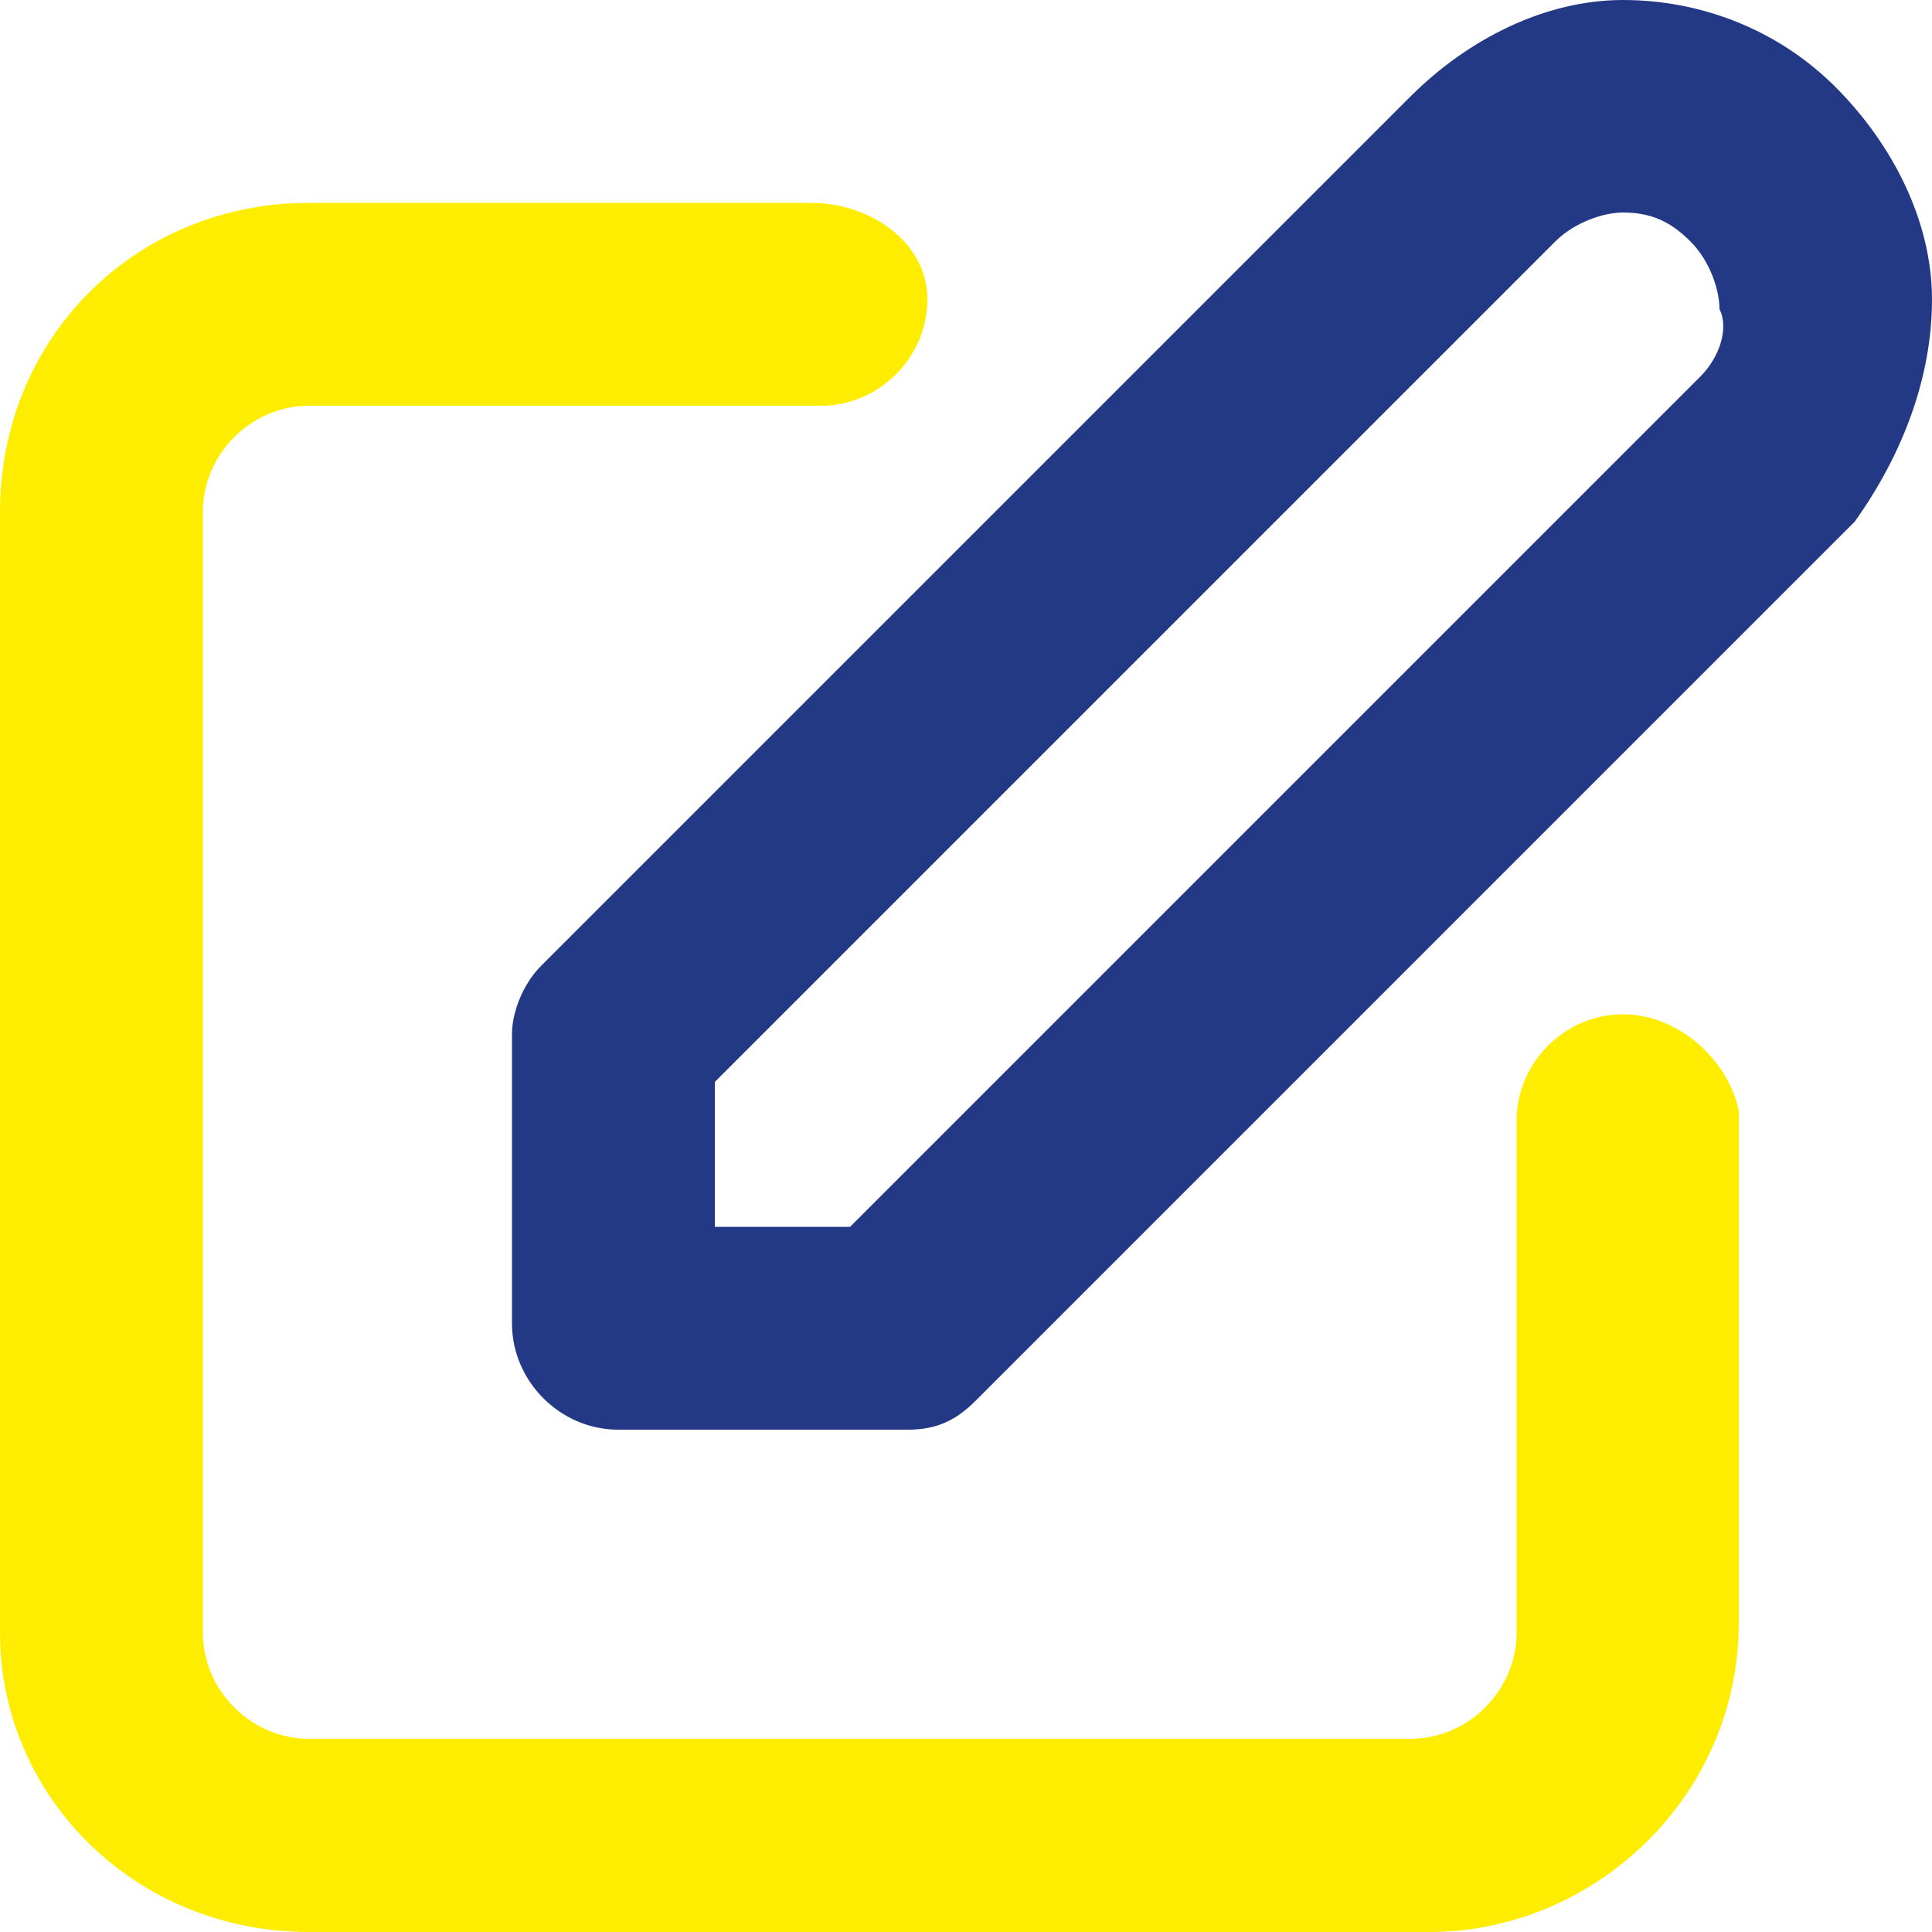
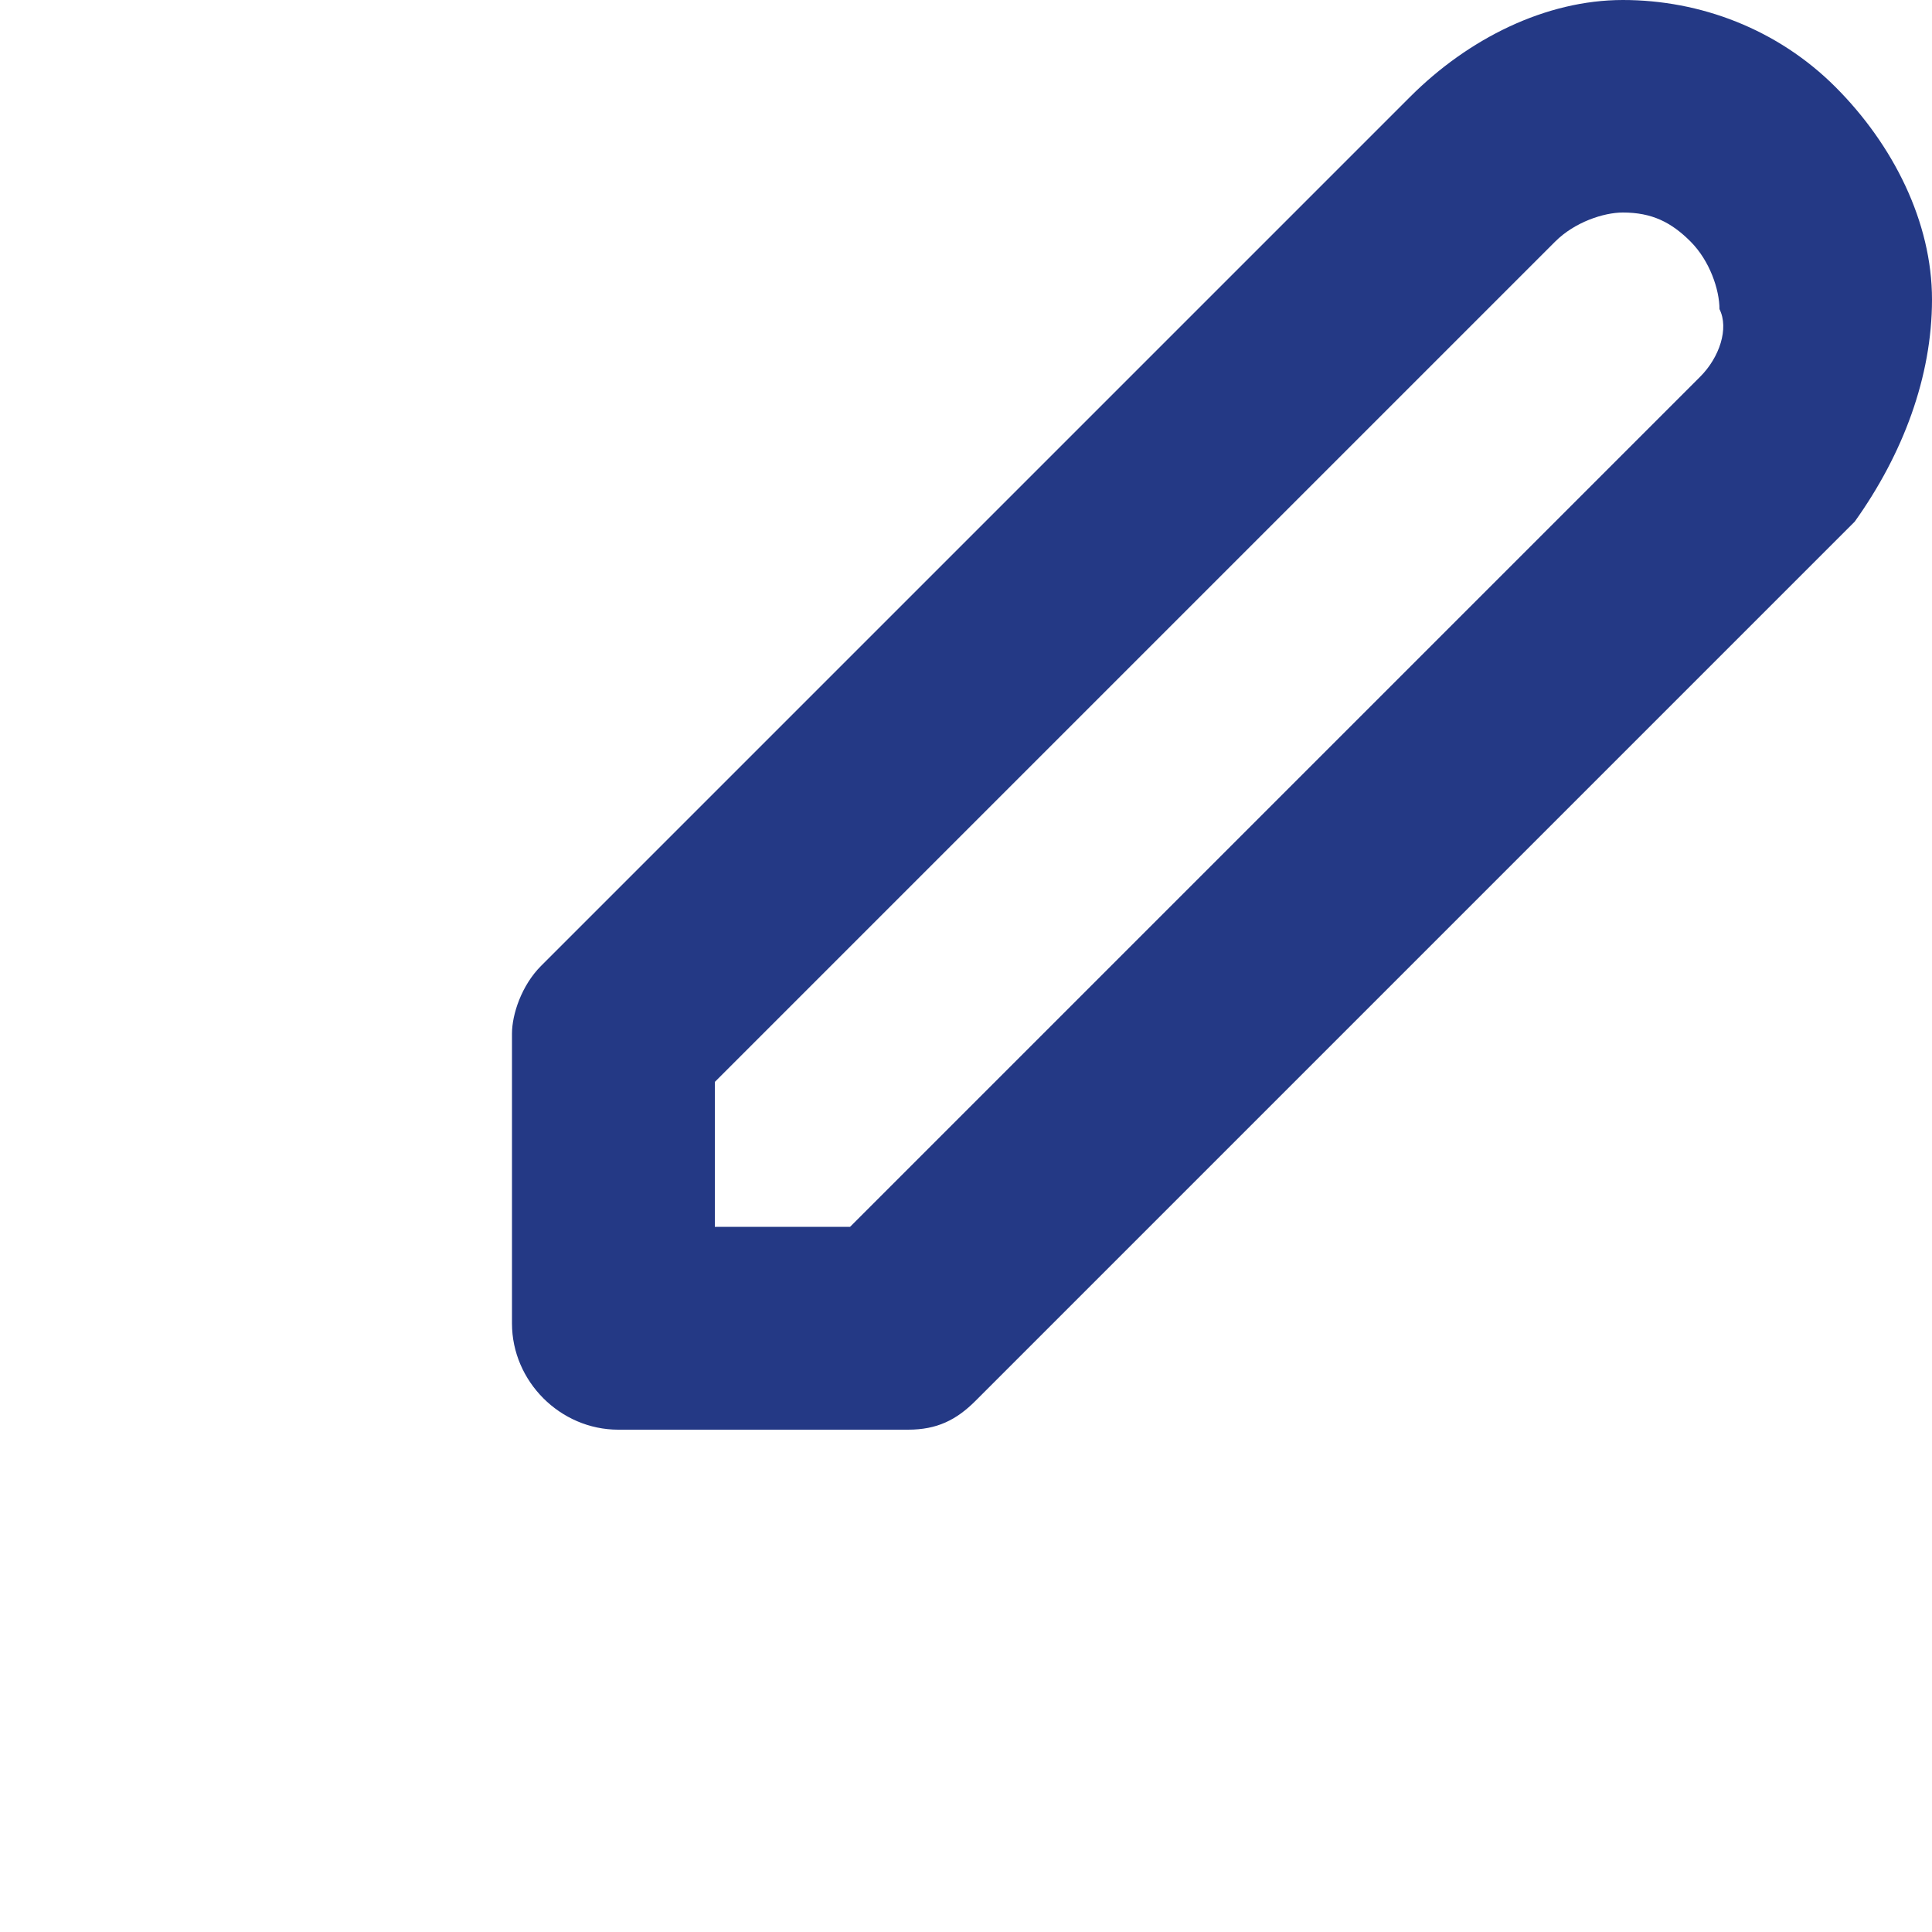
<svg xmlns="http://www.w3.org/2000/svg" version="1.1" id="Capa_1" x="0px" y="0px" viewBox="0 0 20 20" style="enable-background:new 0 0 20 20;" xml:space="preserve">
  <style type="text/css">
	.st0{fill:#FFED00;}
	.st1{fill:#243985;}
</style>
  <g>
-     <path class="st0" d="M16.8,10.5c-0.6,0-1.1,0.5-1.1,1.1v5.3c0,0.6-0.5,1.1-1.1,1.1H3.2c-0.6,0-1.1-0.5-1.1-1.1V5.3   c0-0.6,0.5-1.1,1.1-1.1h5.3c0.6,0,1.1-0.5,1.1-1.1S9,2.1,8.4,2.1H3.2C1.4,2.1,0,3.5,0,5.3v11.6C0,18.6,1.4,20,3.2,20h11.6   c1.7,0,3.2-1.4,3.2-3.2v-5.3C17.9,11,17.4,10.5,16.8,10.5z" />
    <path class="st1" d="M19,0.9C18.4,0.3,17.6,0,16.8,0c-0.8,0-1.6,0.4-2.2,1l-9,9c-0.2,0.2-0.3,0.5-0.3,0.7v3c0,0.6,0.5,1.1,1.1,1.1   h3c0.3,0,0.5-0.1,0.7-0.3l9-9c0,0,0,0,0.1-0.1C19.7,4.7,20,3.9,20,3.1C20,2.3,19.6,1.5,19,0.9z M17.6,3.9L17.6,3.9   C17.6,3.9,17.6,3.9,17.6,3.9l-8.8,8.8H7.4v-1.5l8.7-8.7c0,0,0,0,0,0c0.2-0.2,0.5-0.3,0.7-0.3c0.3,0,0.5,0.1,0.7,0.3   c0.2,0.2,0.3,0.5,0.3,0.7C17.9,3.4,17.8,3.7,17.6,3.9z" />
  </g>
</svg>